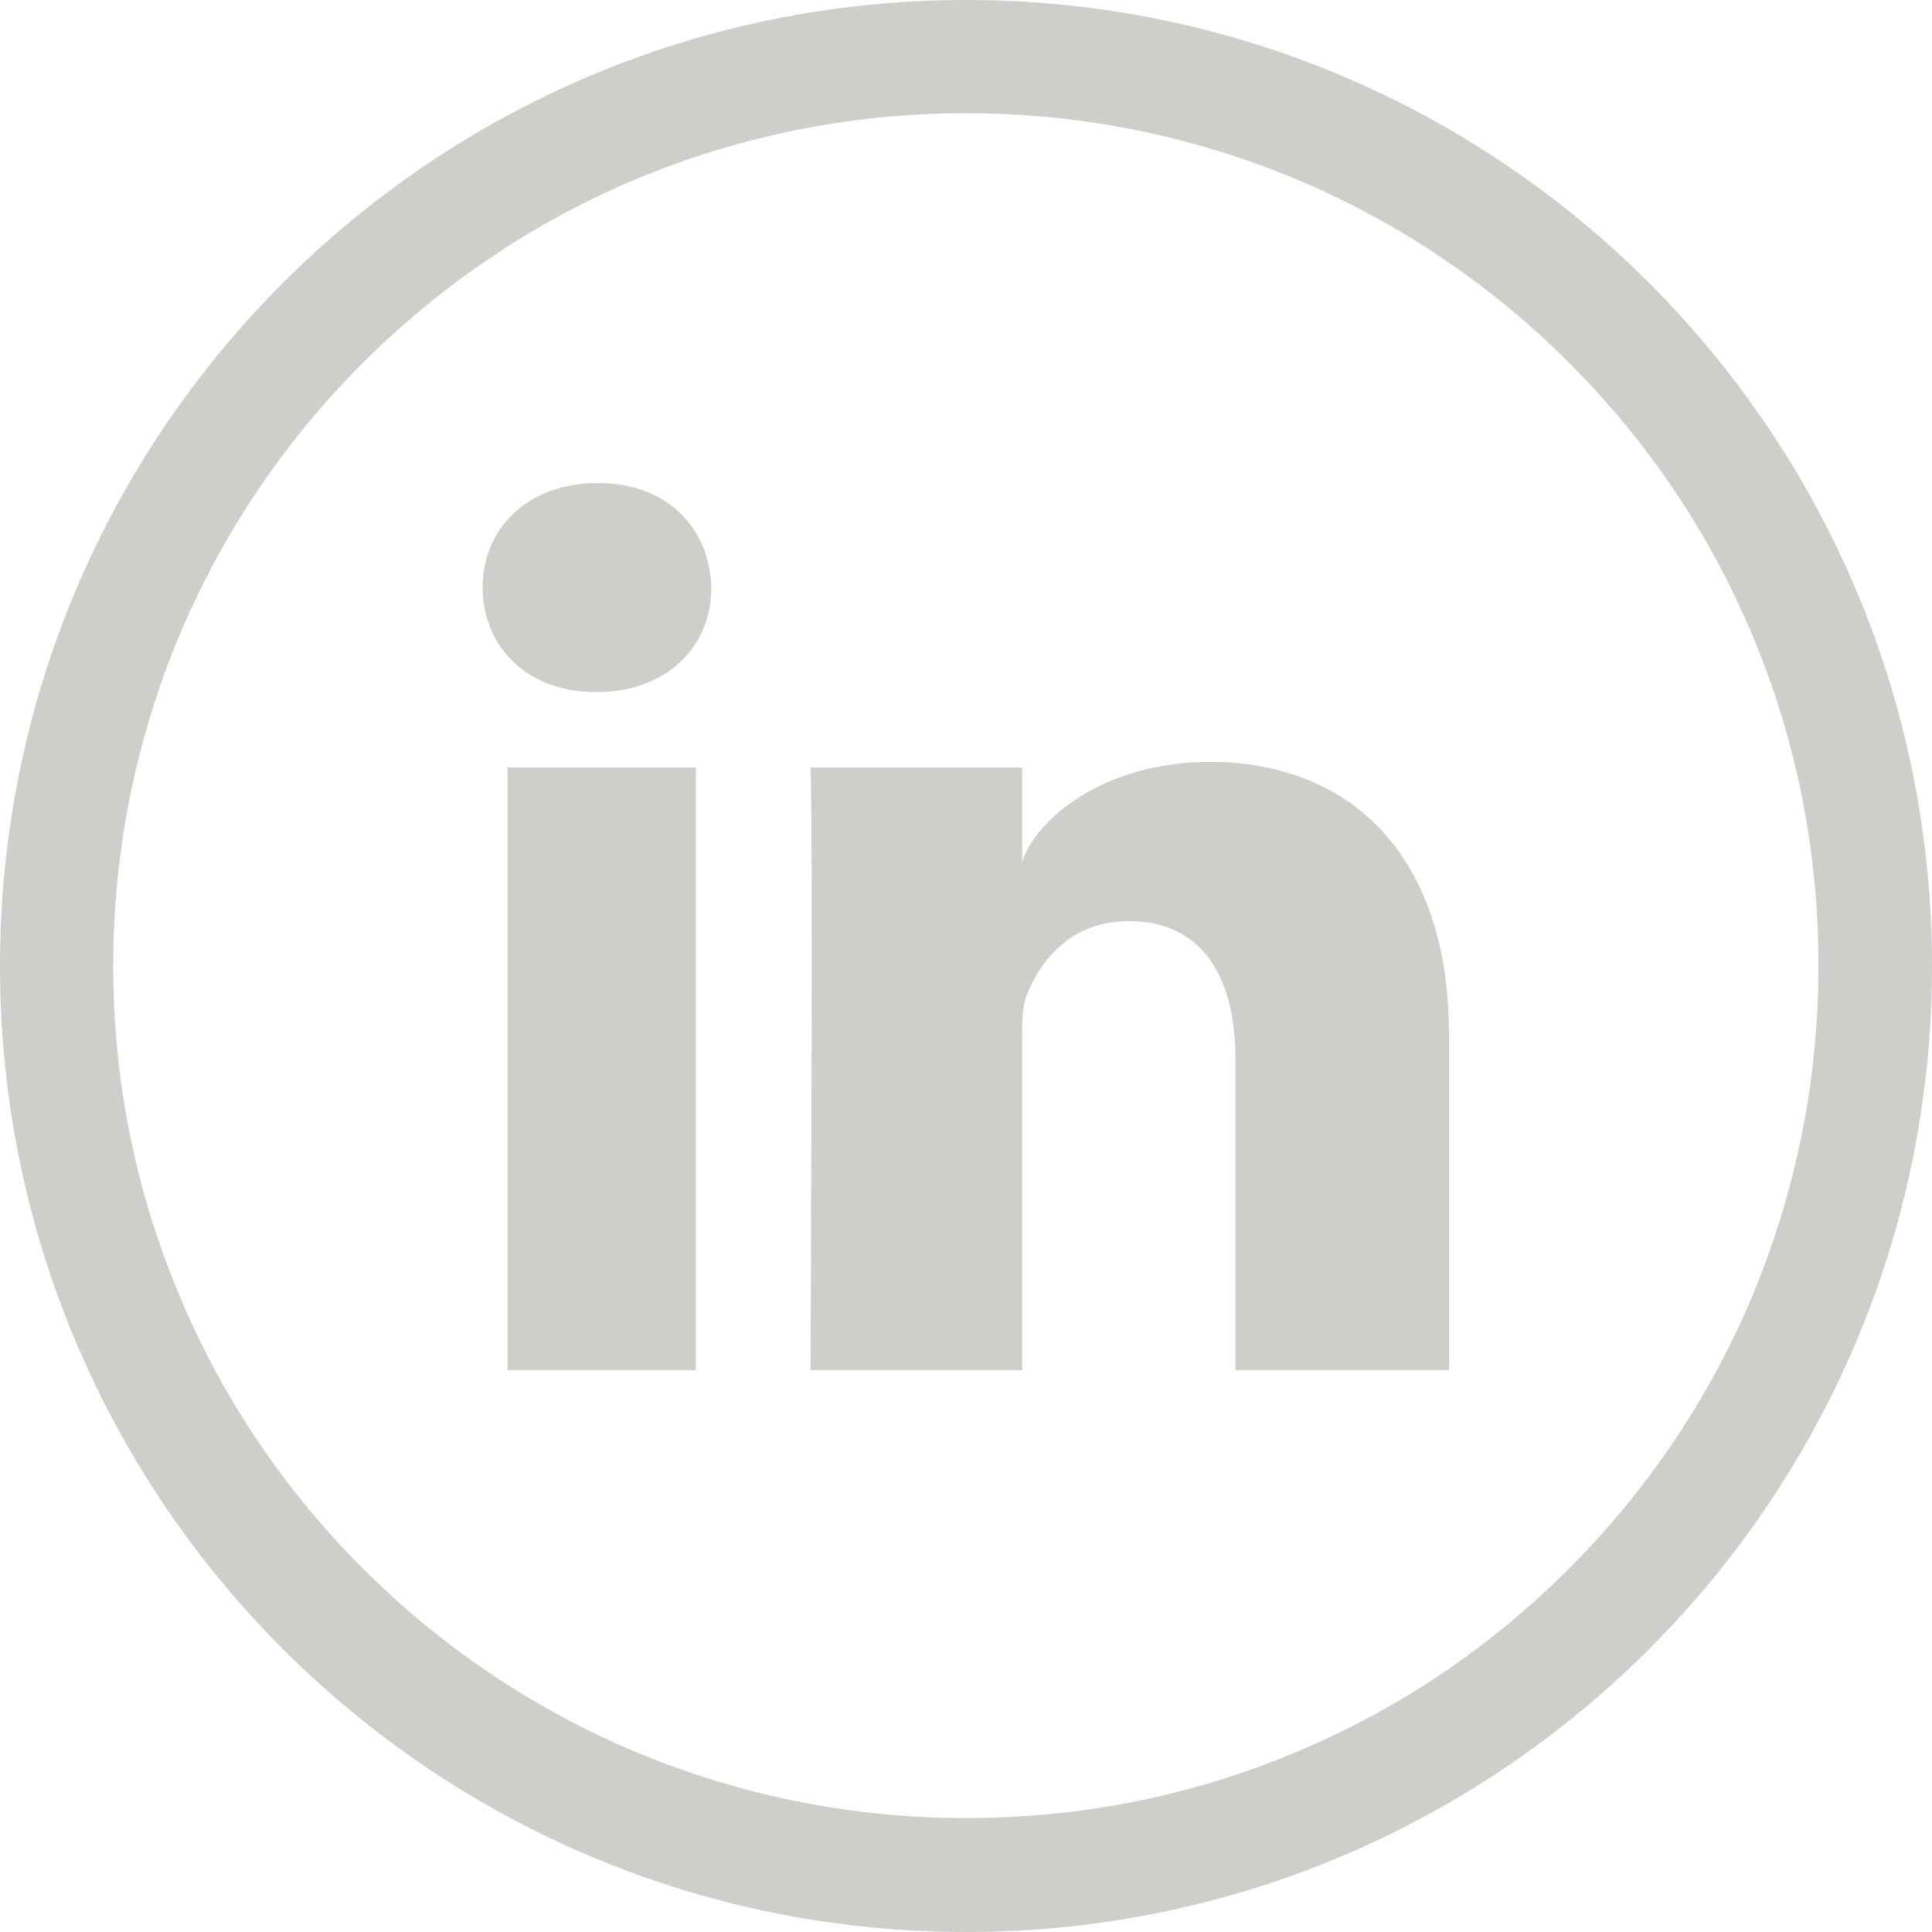
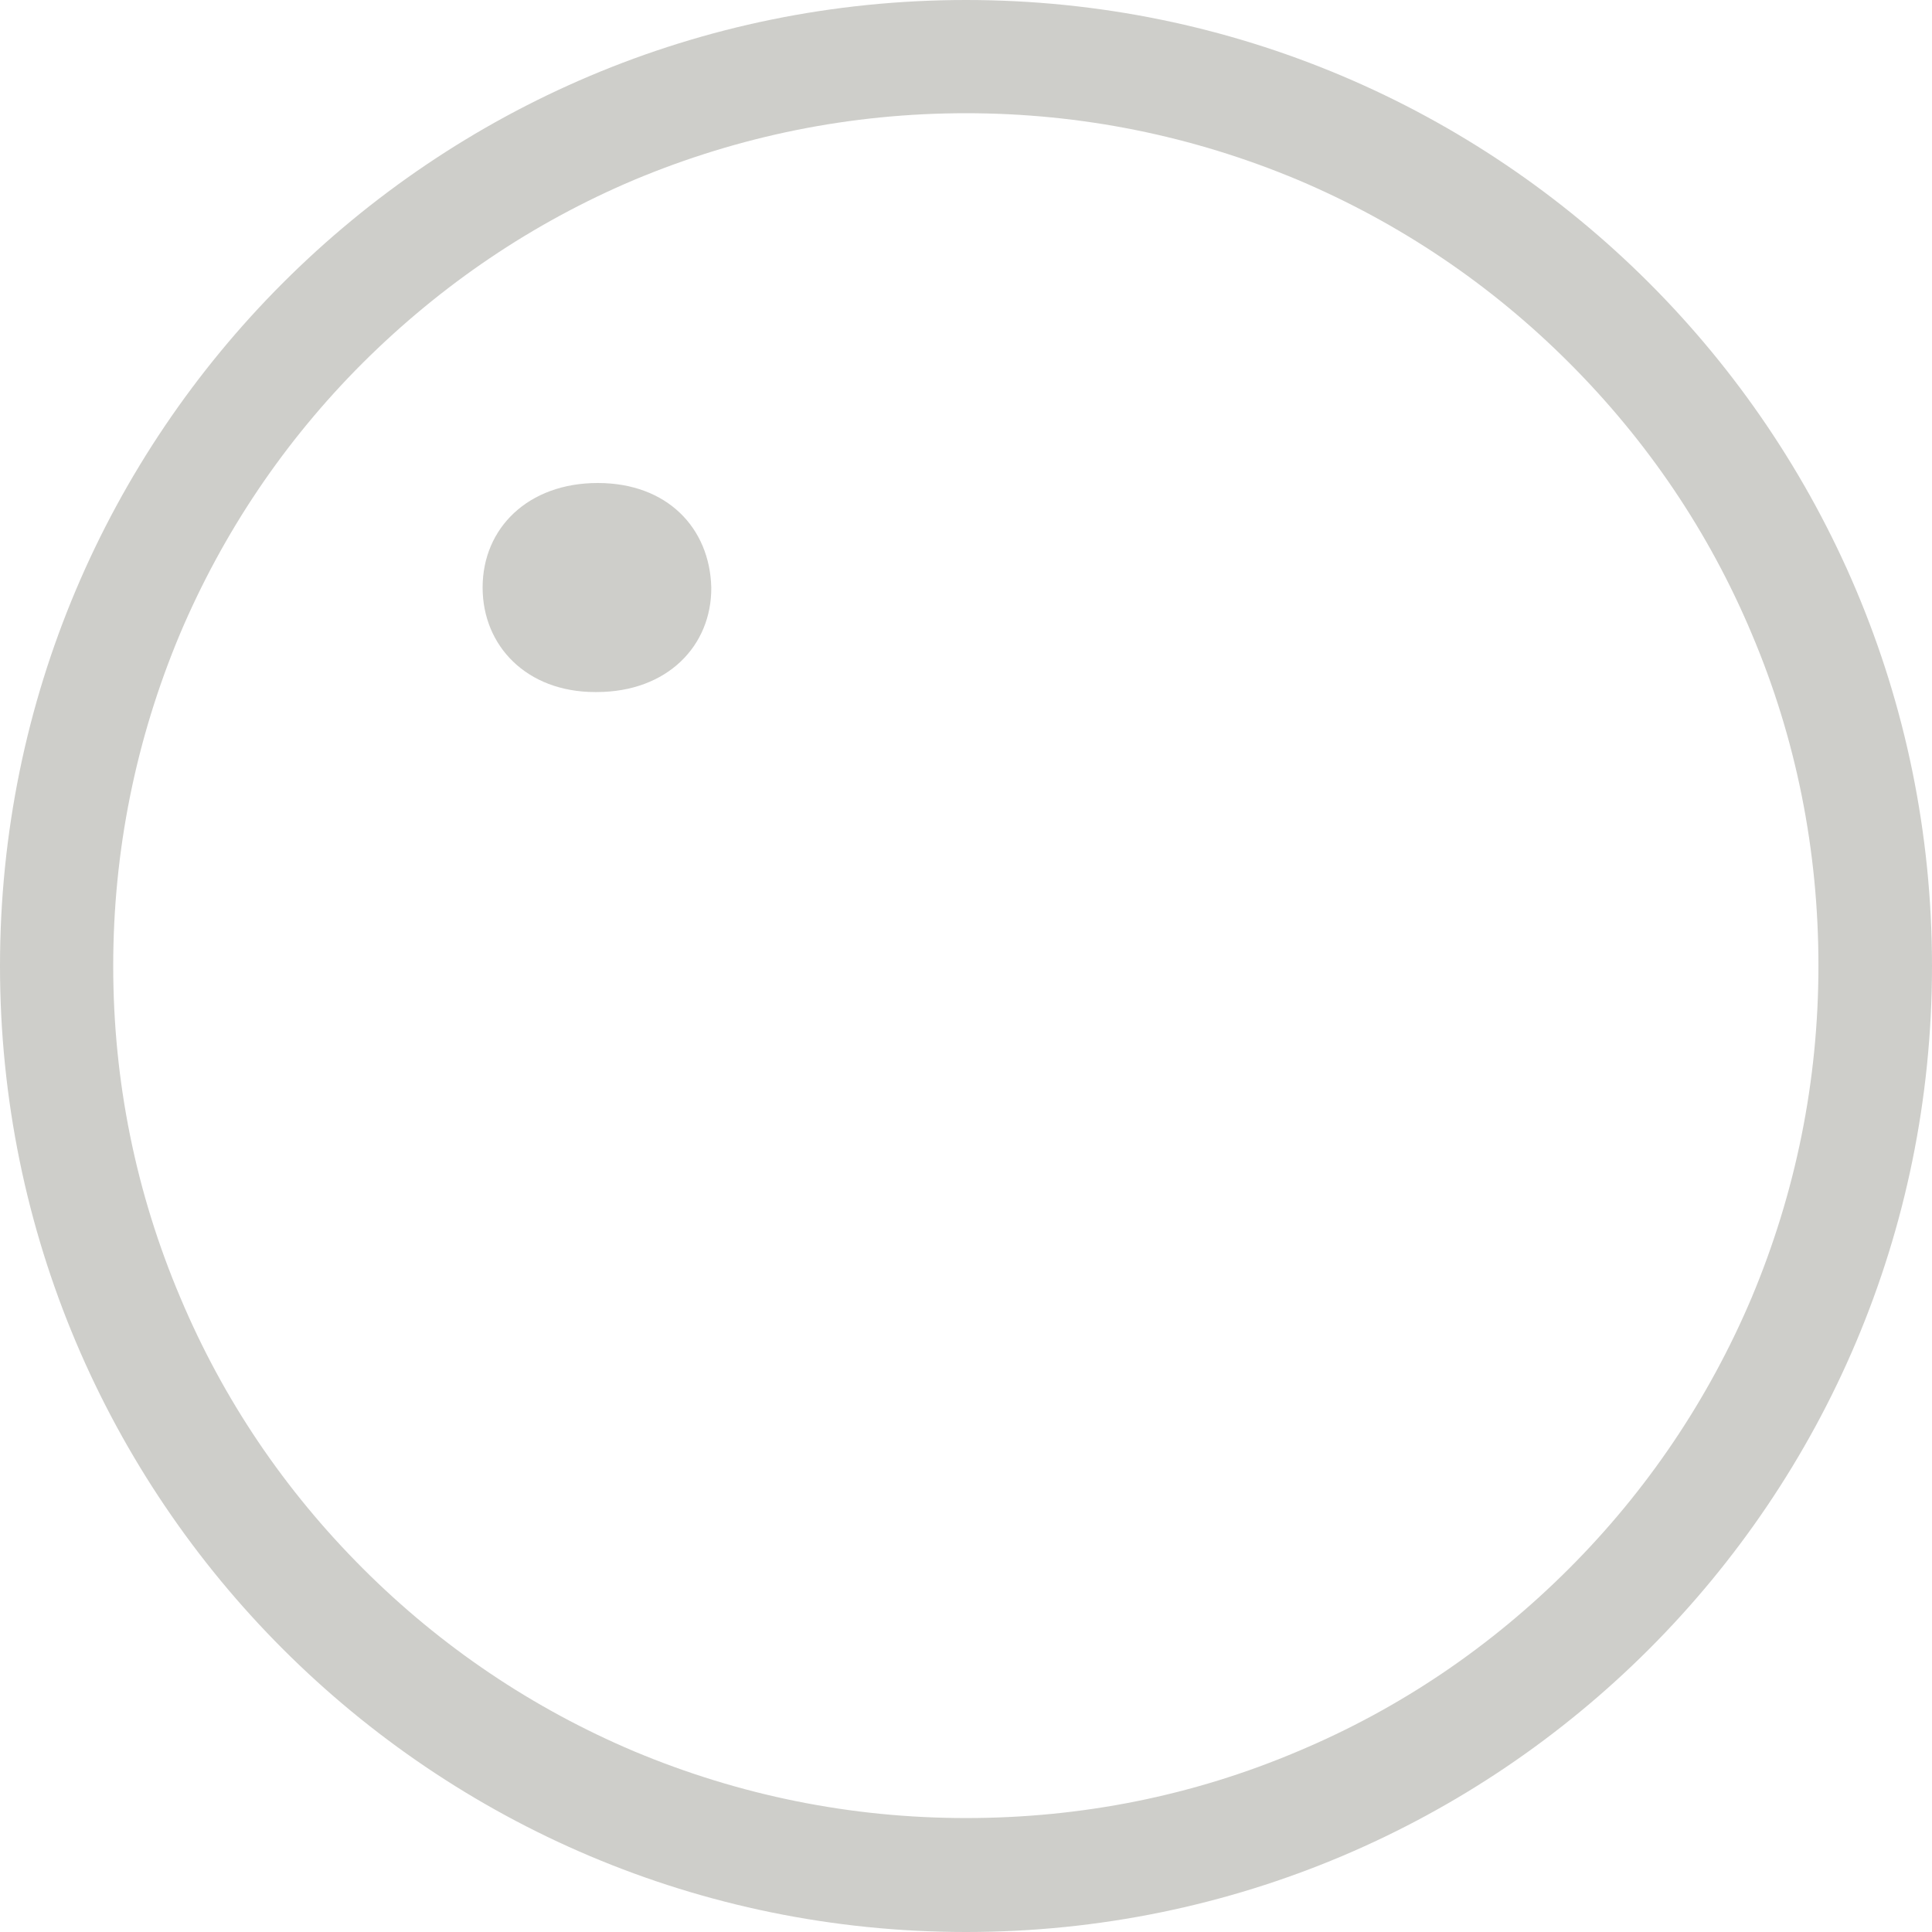
<svg xmlns="http://www.w3.org/2000/svg" width="50" height="50" viewBox="0 0 50 50" fill="none">
  <path d="M25 0C11.191 0 3.05176e-05 11.191 3.05176e-05 25C3.05176e-05 38.809 11.191 50 25 50C38.809 50 50 38.809 50 25C50 11.191 38.809 0 25 0ZM40.605 40.596C38.574 42.627 36.221 44.219 33.594 45.322C30.879 46.475 27.988 47.051 25 47.051C22.021 47.051 19.131 46.465 16.406 45.322C13.779 44.209 11.416 42.617 9.395 40.596C7.363 38.565 5.772 36.211 4.668 33.584C3.516 30.869 2.93 27.979 2.93 25C2.93 22.021 3.516 19.131 4.658 16.406C5.772 13.779 7.363 11.416 9.385 9.395C11.426 7.363 13.779 5.771 16.406 4.658C19.131 3.516 22.021 2.93 25 2.93C27.979 2.93 30.869 3.516 33.594 4.658C36.221 5.771 38.584 7.363 40.605 9.385C42.637 11.416 44.228 13.77 45.332 16.396C46.484 19.111 47.061 22.002 47.061 24.99C47.061 27.969 46.475 30.859 45.332 33.584C44.219 36.211 42.627 38.574 40.605 40.596Z" fill="#CECECA" />
-   <path d="M18.008 19.863H13.135V35.459H18.008V19.863Z" fill="#CECECA" />
+   <path d="M18.008 19.863H13.135H18.008V19.863Z" fill="#CECECA" />
  <path d="M15.469 12.5C13.672 12.5 12.49 13.662 12.49 15.205C12.49 16.719 13.633 17.91 15.4 17.91H15.44C17.275 17.91 18.418 16.709 18.408 15.205C18.369 13.662 17.266 12.5 15.469 12.5Z" fill="#CECECA" />
-   <path d="M31.318 19.717C28.525 19.717 26.777 21.24 26.455 22.314V19.863H20.977C21.045 21.162 20.977 35.459 20.977 35.459H26.455V27.031C26.455 26.553 26.436 26.084 26.572 25.752C26.943 24.814 27.754 23.838 29.209 23.838C31.113 23.838 31.973 25.283 31.973 27.393V35.459H37.5V26.787C37.5 21.963 34.785 19.717 31.318 19.717Z" fill="#CECECA" />
</svg>